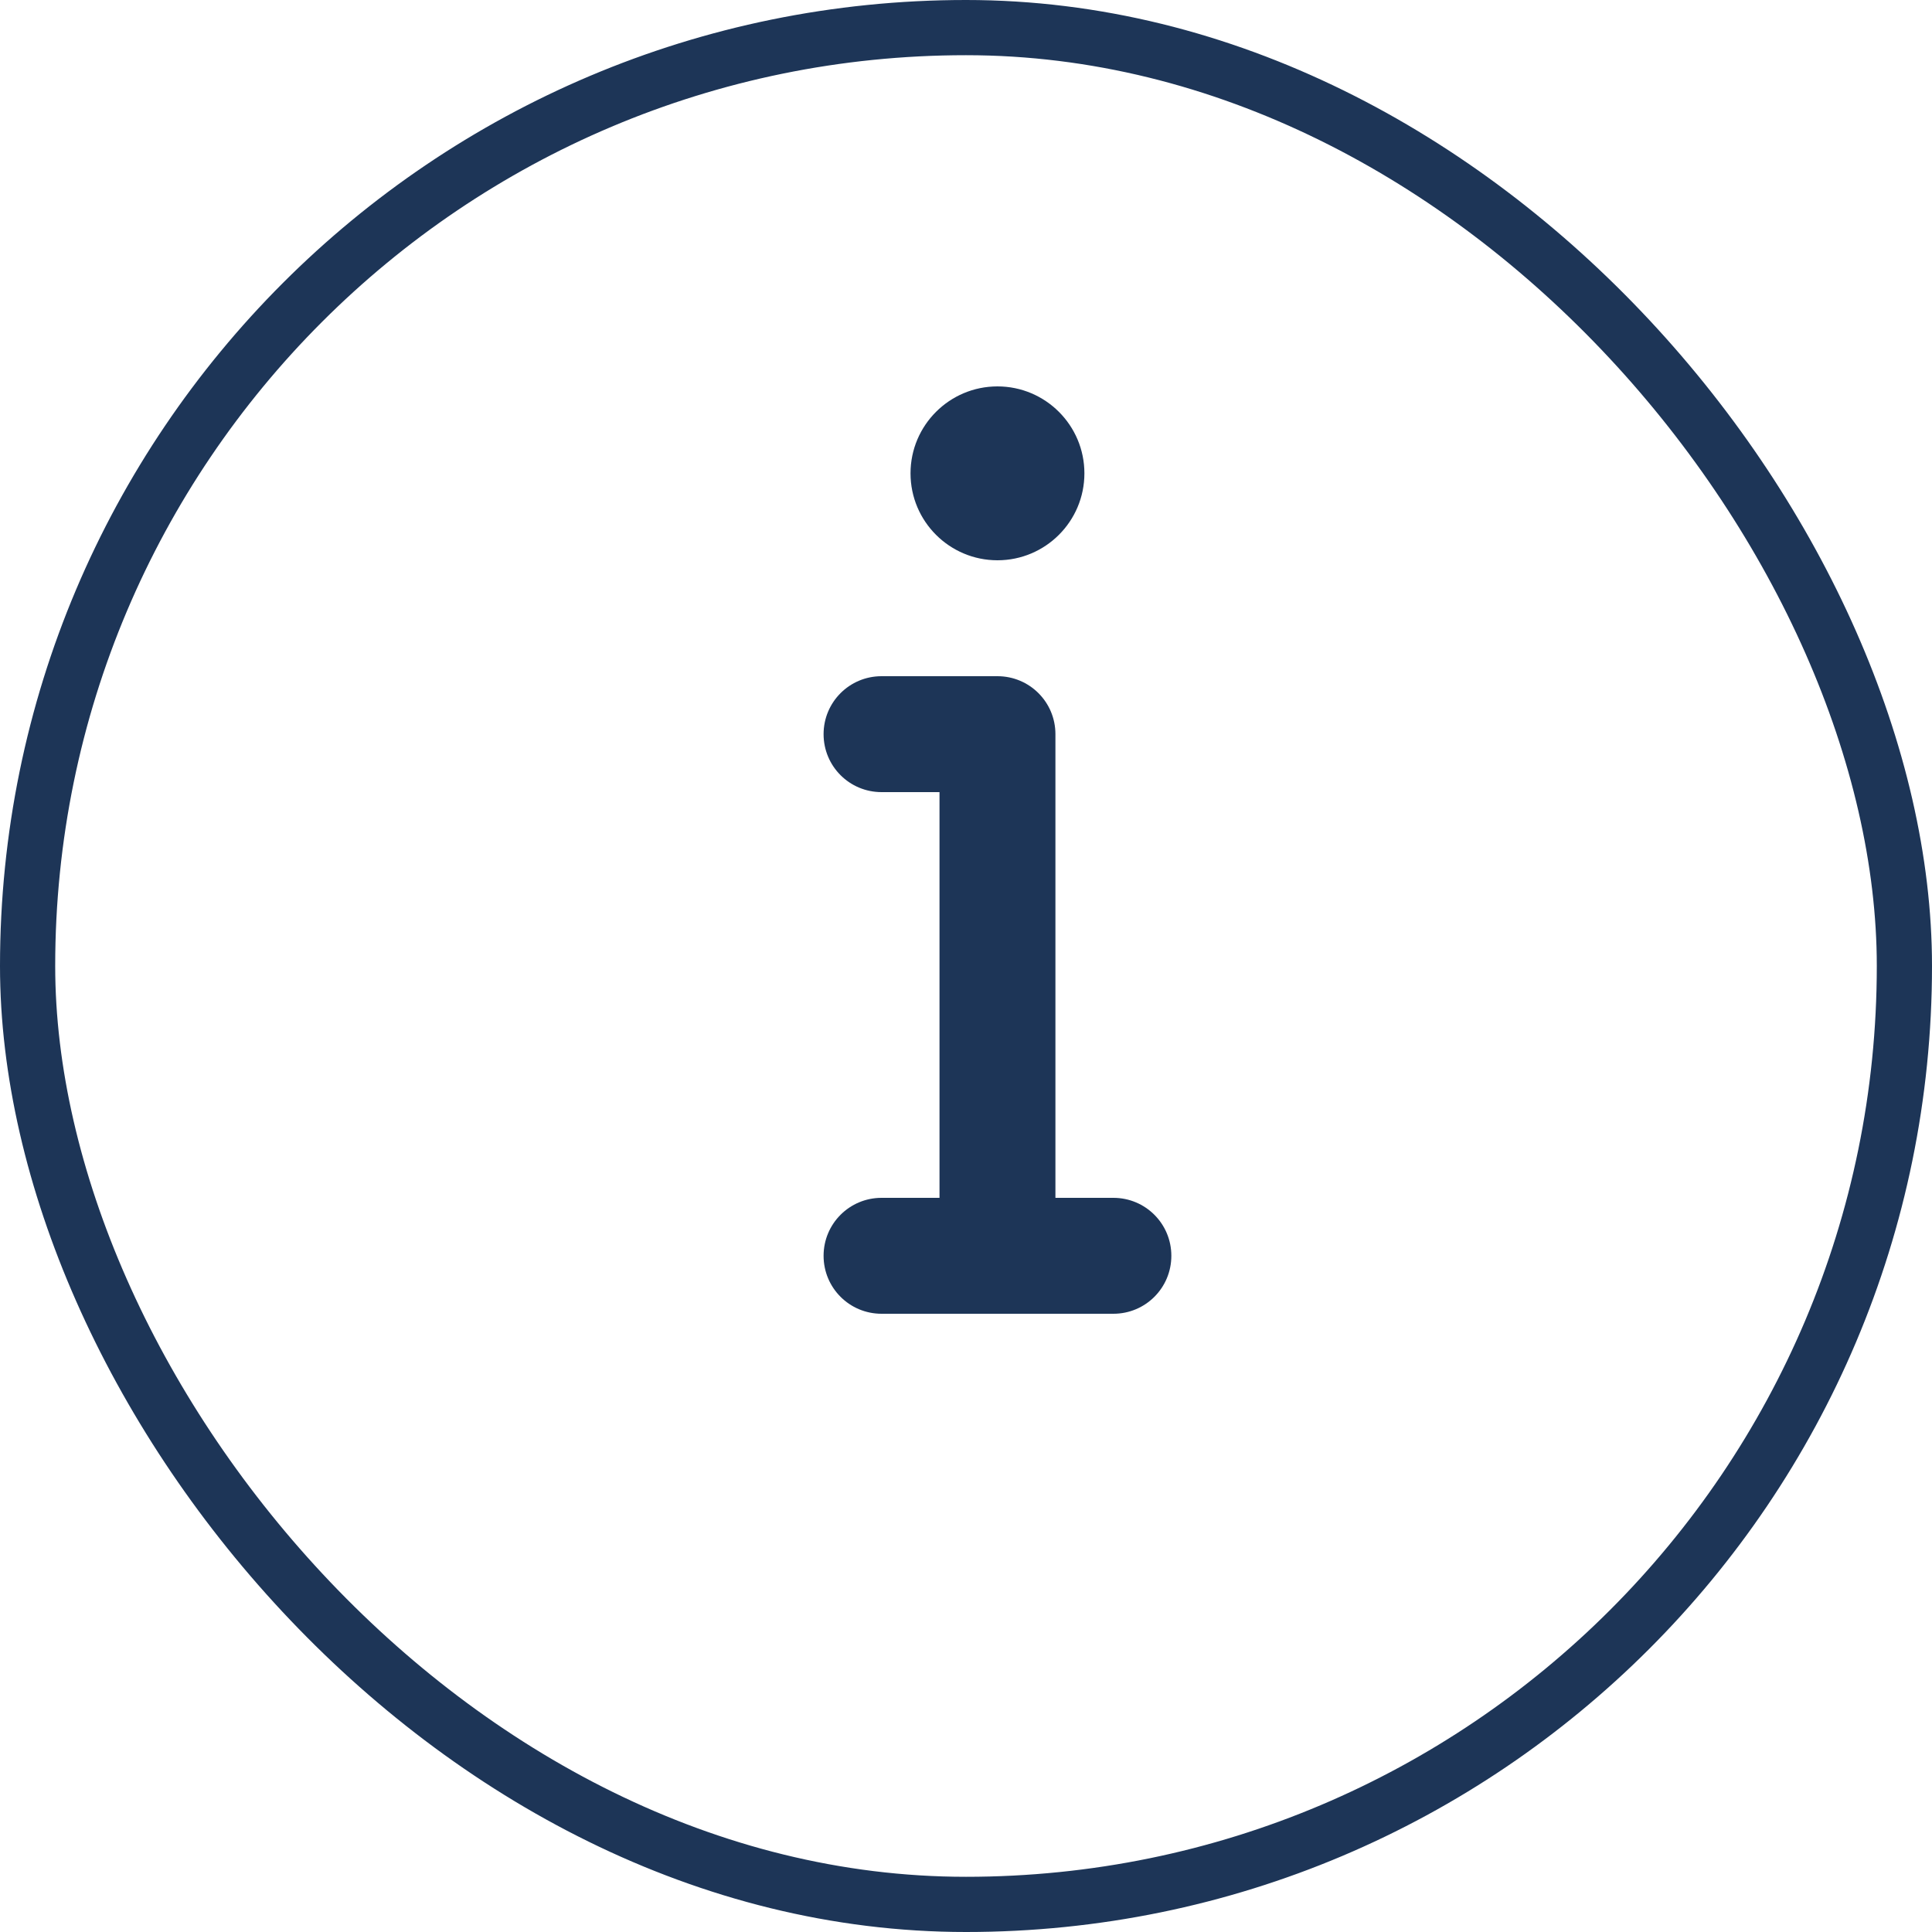
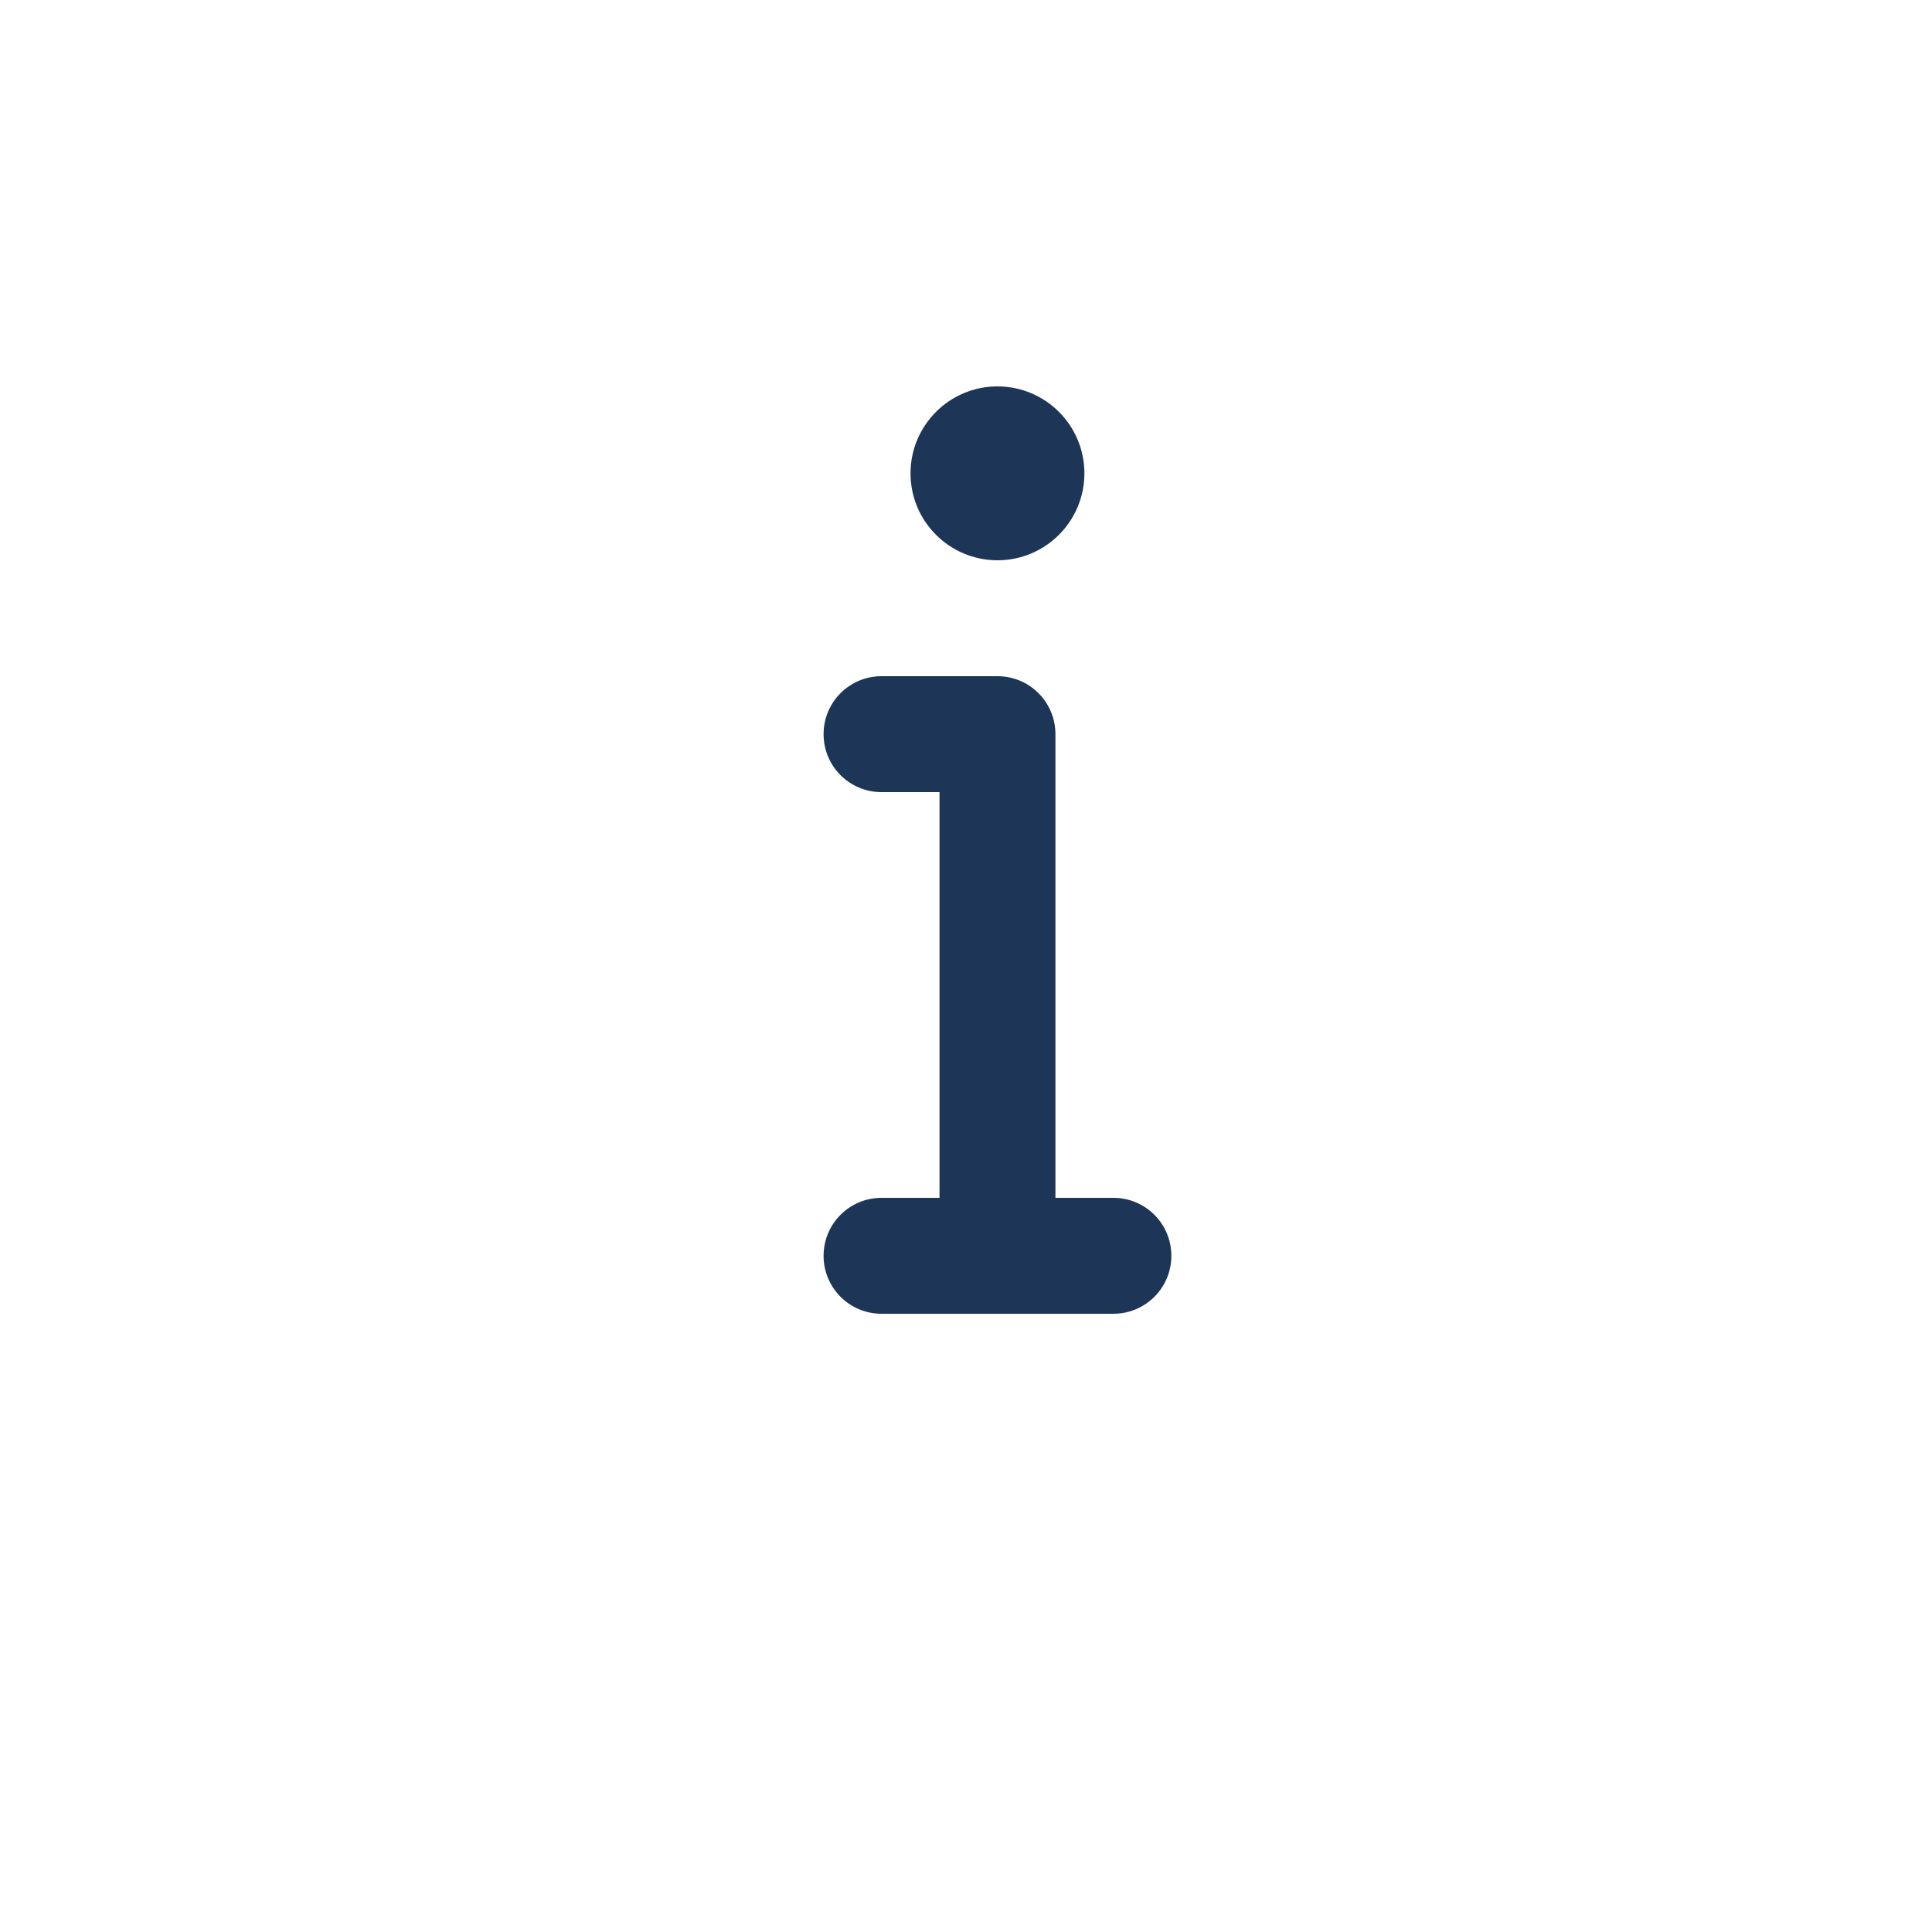
<svg xmlns="http://www.w3.org/2000/svg" width="35" height="35" viewBox="0 0 35 35" fill="none">
-   <rect x="0.5" y="0.5" width="34" height="34" rx="17" stroke="#1D3557" />
-   <path d="M16.495 8.575C16.495 7.705 17.201 7 18.07 7C18.939 7 19.645 7.705 19.645 8.575C19.645 9.445 18.939 10.15 18.07 10.15C17.201 10.15 16.495 9.445 16.495 8.575ZM14.92 13.3C14.92 12.719 15.389 12.25 15.97 12.25H18.07C18.651 12.25 19.12 12.719 19.12 13.3V21.7H20.17C20.751 21.7 21.22 22.169 21.22 22.75C21.22 23.331 20.751 23.8 20.17 23.8H15.97C15.389 23.8 14.92 23.331 14.92 22.75C14.92 22.169 15.389 21.7 15.97 21.7H17.02V14.35H15.97C15.389 14.35 14.92 13.881 14.92 13.3Z" fill="#1D3557" />
+   <path d="M16.495 8.575C16.495 7.705 17.201 7 18.07 7C18.939 7 19.645 7.705 19.645 8.575C19.645 9.445 18.939 10.15 18.07 10.15C17.201 10.15 16.495 9.445 16.495 8.575ZM14.92 13.3C14.92 12.719 15.389 12.25 15.97 12.25H18.07C18.651 12.25 19.12 12.719 19.12 13.3V21.7H20.17C20.751 21.7 21.22 22.169 21.22 22.75C21.22 23.331 20.751 23.8 20.17 23.8H15.97C15.389 23.8 14.92 23.331 14.92 22.75C14.92 22.169 15.389 21.7 15.97 21.7H17.02V14.35H15.97C15.389 14.35 14.92 13.881 14.92 13.3" fill="#1D3557" />
</svg>